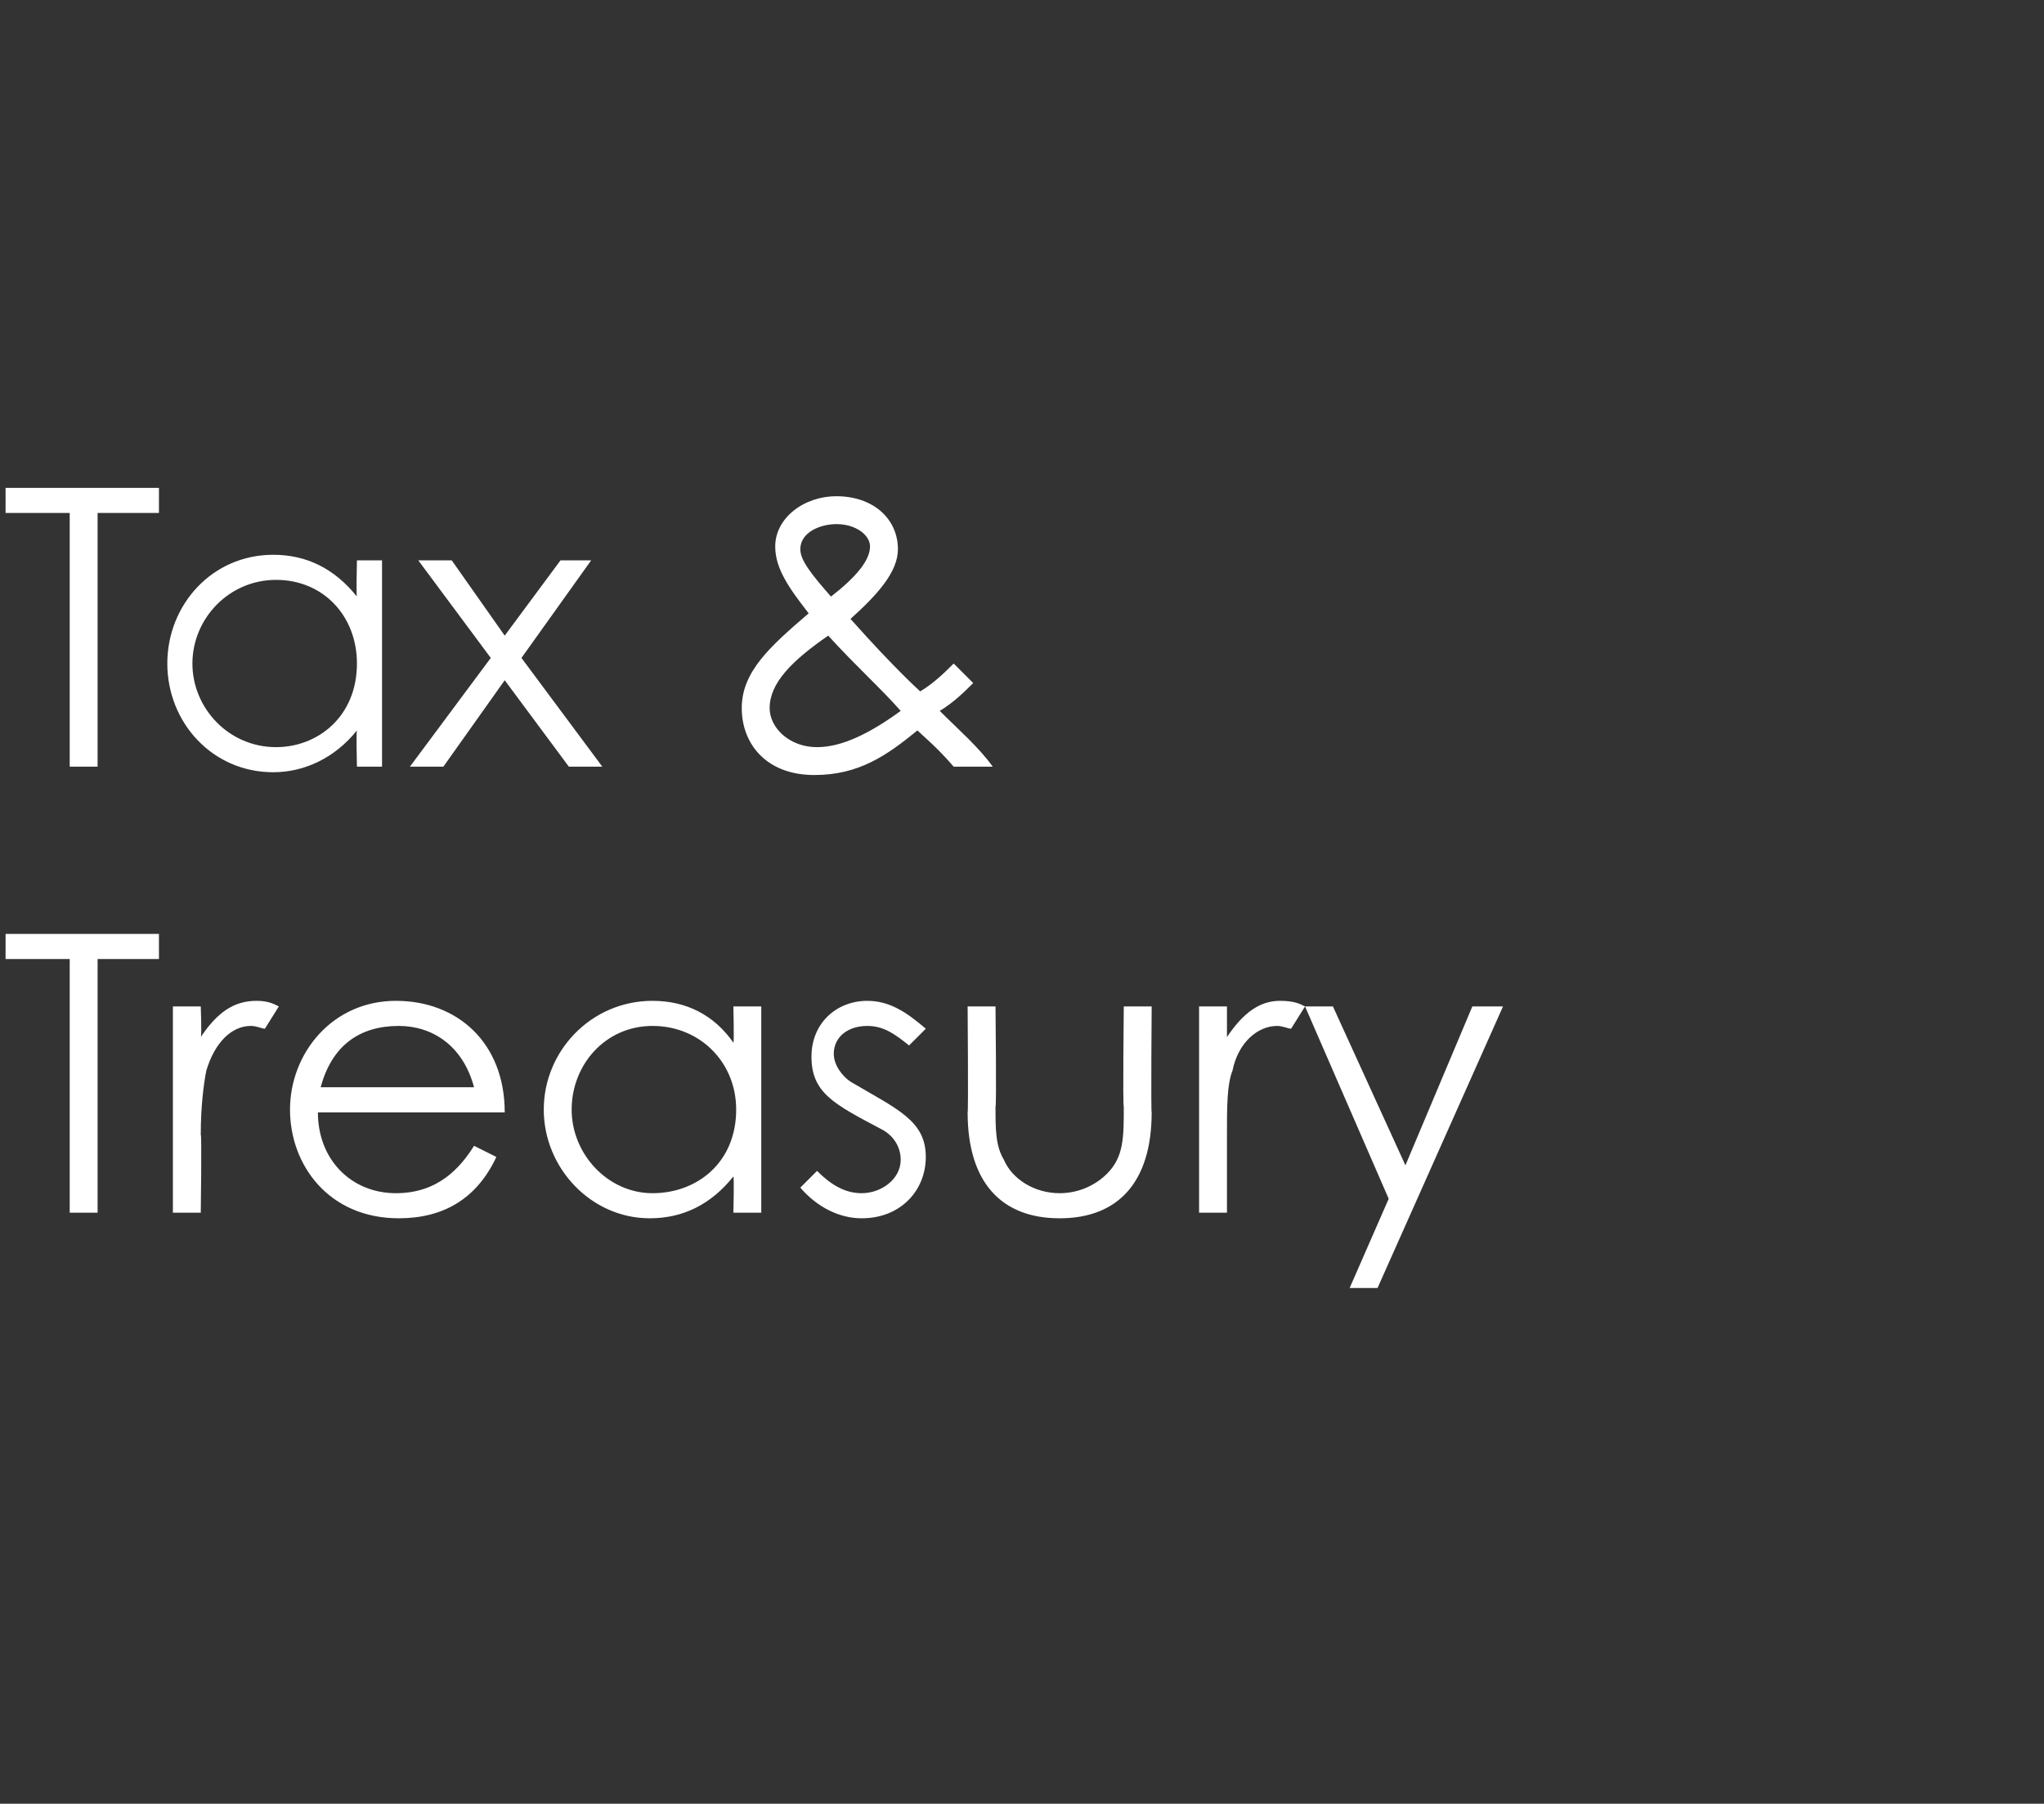
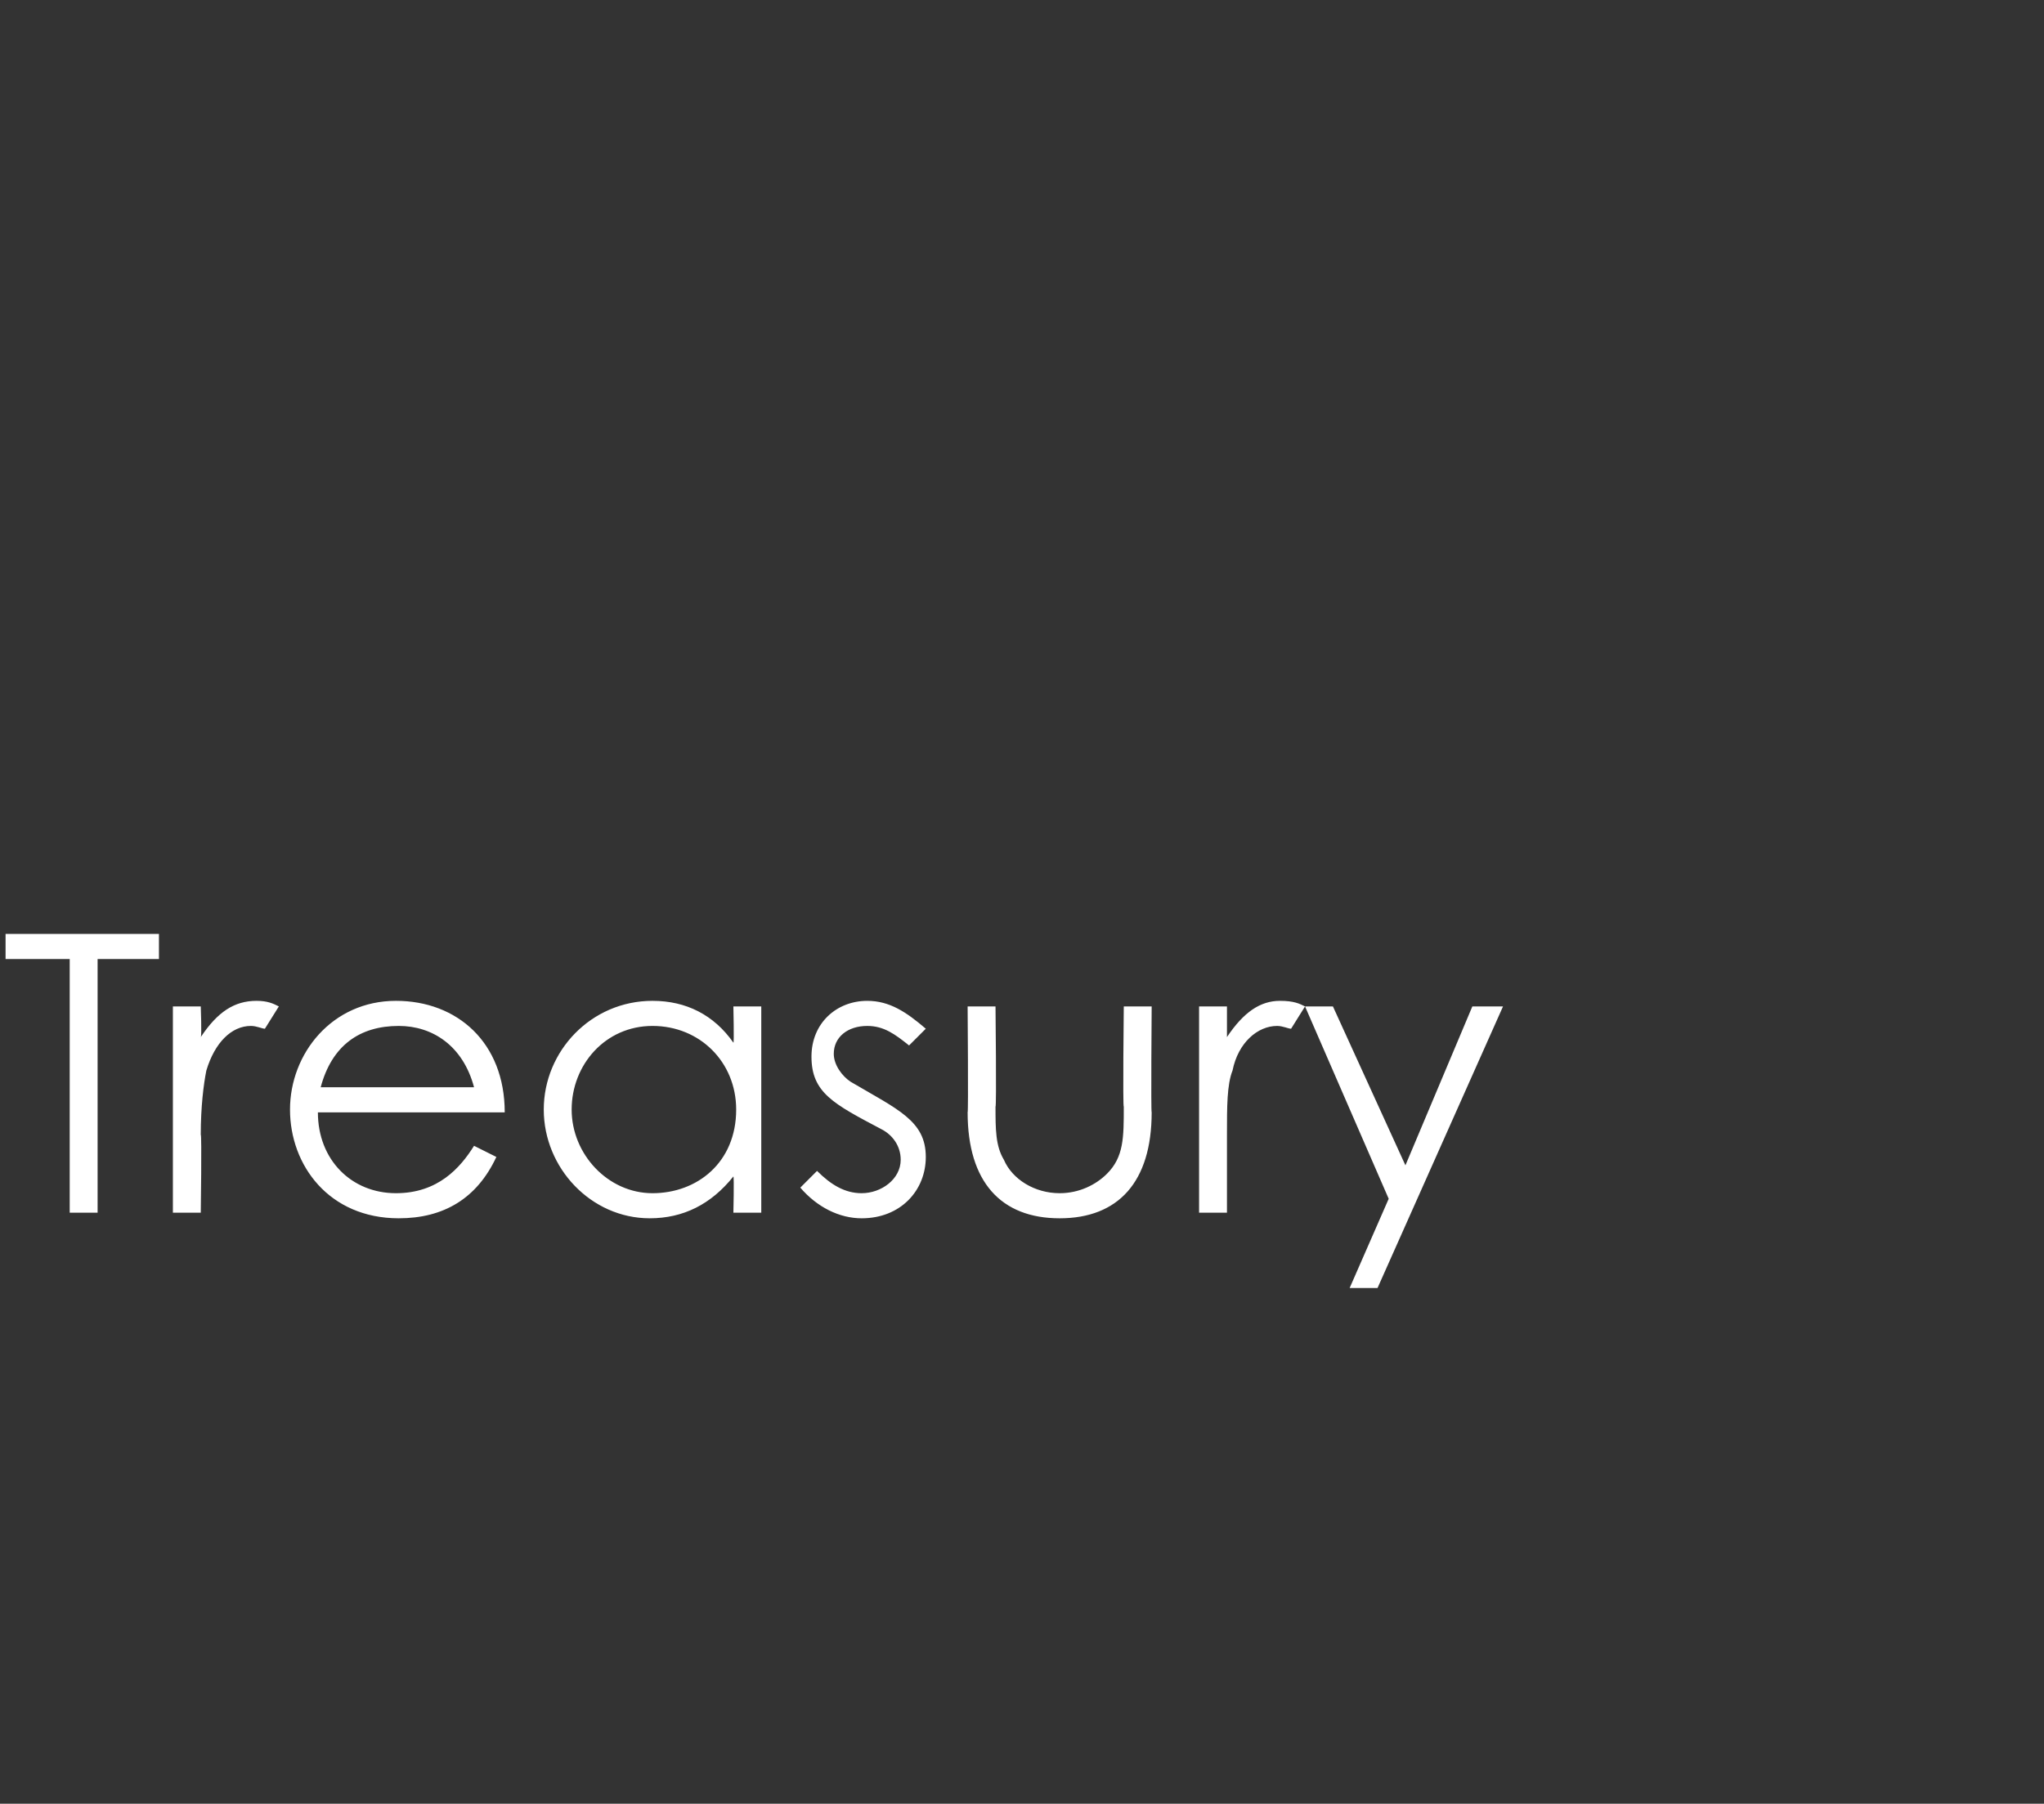
<svg xmlns="http://www.w3.org/2000/svg" version="1.1" width="73.3px" height="64.7px" viewBox="0 -1 73.3 64.7" style="top:-1px">
  <rect x="0" y="-1" width="73.3" height="64.7" fill="#333333" stroke="none" />
  <desc>Tax &amp; Treasury</desc>
  <defs />
  <g id="Polygon55957">
-     <path d="m.2 33.4v-.9h5.5v.9H3.5v9.1h-1v-9.1H.2zm7 2.8c.6-.9 1.2-1.3 2-1.3c.4 0 .6.1.8.2l-.5.8c-.1 0-.3-.1-.5-.1c-.7 0-1.3.6-1.6 1.6c-.1.5-.2 1.3-.2 2.3c.04-.01 0 2.8 0 2.8h-1v-7.4h1s.04 1.06 0 1.1zm4.2 2.7c0 1.7 1.2 2.9 2.8 2.9c1.5 0 2.3-.9 2.8-1.7l.8.4c-.7 1.5-1.9 2.2-3.5 2.2c-2.5 0-3.9-1.9-3.9-3.9c0-2 1.5-3.9 3.8-3.9c2.2 0 3.9 1.5 3.9 4h-6.7zM17 38c-.4-1.5-1.5-2.2-2.7-2.2c-1.4 0-2.4.7-2.8 2.2h5.5zm9.3-2.9h1v7.4h-1s.03-1.26 0-1.3c-.8 1-1.8 1.5-3 1.5c-2.1 0-3.8-1.8-3.8-3.9c0-2.1 1.7-3.9 3.9-3.9c1.2 0 2.2.5 2.9 1.5c.03.04 0-1.3 0-1.3zm-5.8 3.7c0 1.6 1.3 3 2.9 3c1.6 0 3-1.1 3-3c0-1.7-1.3-3-3-3c-1.7 0-2.9 1.4-2.9 3zm8.8 2.2c.5.5 1 .8 1.6.8c.7 0 1.4-.5 1.4-1.2c0-.5-.3-.9-.7-1.1c-1.7-.9-2.5-1.3-2.5-2.6c0-1.2.9-2 2-2c.8 0 1.4.4 2.1 1l-.6.6c-.5-.4-.9-.7-1.5-.7c-.7 0-1.2.4-1.2 1c0 .4.3.8.6 1c1.7 1 2.7 1.4 2.7 2.7c0 1.2-.9 2.2-2.3 2.2c-.8 0-1.6-.4-2.2-1.1l.6-.6zm11-5.9h1s-.03 3.83 0 3.8c0 2.5-1.2 3.8-3.3 3.8c-2.1 0-3.3-1.3-3.3-3.8c.03.03 0-3.8 0-3.8h1s.04 3.61 0 3.6c0 .8 0 1.4.3 1.9c.3.7 1.1 1.2 2 1.2c.7 0 1.3-.3 1.7-.7c.6-.6.6-1.3.6-2.4c-.04.01 0-3.6 0-3.6zm3.7 1.1c.6-.9 1.2-1.3 1.9-1.3c.5 0 .7.1.9.2l-.5.8c-.1 0-.3-.1-.5-.1c-.7 0-1.4.6-1.6 1.6c-.2.5-.2 1.3-.2 2.3v2.8h-1v-7.4h1v1.1zm2.8-1.1h1l2.6 5.7l2.4-5.7h1.1l-4.5 10.1h-1l1.4-3.2l-3-6.9z" stroke="none" fill="#fff" />
+     <path d="m.2 33.4v-.9h5.5v.9H3.5v9.1h-1v-9.1H.2m7 2.8c.6-.9 1.2-1.3 2-1.3c.4 0 .6.1.8.2l-.5.8c-.1 0-.3-.1-.5-.1c-.7 0-1.3.6-1.6 1.6c-.1.5-.2 1.3-.2 2.3c.04-.01 0 2.8 0 2.8h-1v-7.4h1s.04 1.06 0 1.1zm4.2 2.7c0 1.7 1.2 2.9 2.8 2.9c1.5 0 2.3-.9 2.8-1.7l.8.4c-.7 1.5-1.9 2.2-3.5 2.2c-2.5 0-3.9-1.9-3.9-3.9c0-2 1.5-3.9 3.8-3.9c2.2 0 3.9 1.5 3.9 4h-6.7zM17 38c-.4-1.5-1.5-2.2-2.7-2.2c-1.4 0-2.4.7-2.8 2.2h5.5zm9.3-2.9h1v7.4h-1s.03-1.26 0-1.3c-.8 1-1.8 1.5-3 1.5c-2.1 0-3.8-1.8-3.8-3.9c0-2.1 1.7-3.9 3.9-3.9c1.2 0 2.2.5 2.9 1.5c.03.04 0-1.3 0-1.3zm-5.8 3.7c0 1.6 1.3 3 2.9 3c1.6 0 3-1.1 3-3c0-1.7-1.3-3-3-3c-1.7 0-2.9 1.4-2.9 3zm8.8 2.2c.5.5 1 .8 1.6.8c.7 0 1.4-.5 1.4-1.2c0-.5-.3-.9-.7-1.1c-1.7-.9-2.5-1.3-2.5-2.6c0-1.2.9-2 2-2c.8 0 1.4.4 2.1 1l-.6.6c-.5-.4-.9-.7-1.5-.7c-.7 0-1.2.4-1.2 1c0 .4.3.8.6 1c1.7 1 2.7 1.4 2.7 2.7c0 1.2-.9 2.2-2.3 2.2c-.8 0-1.6-.4-2.2-1.1l.6-.6zm11-5.9h1s-.03 3.83 0 3.8c0 2.5-1.2 3.8-3.3 3.8c-2.1 0-3.3-1.3-3.3-3.8c.03.03 0-3.8 0-3.8h1s.04 3.61 0 3.6c0 .8 0 1.4.3 1.9c.3.7 1.1 1.2 2 1.2c.7 0 1.3-.3 1.7-.7c.6-.6.6-1.3.6-2.4c-.04.01 0-3.6 0-3.6zm3.7 1.1c.6-.9 1.2-1.3 1.9-1.3c.5 0 .7.1.9.2l-.5.8c-.1 0-.3-.1-.5-.1c-.7 0-1.4.6-1.6 1.6c-.2.5-.2 1.3-.2 2.3v2.8h-1v-7.4h1v1.1zm2.8-1.1h1l2.6 5.7l2.4-5.7h1.1l-4.5 10.1h-1l1.4-3.2l-3-6.9z" stroke="none" fill="#fff" />
  </g>
  <g id="Polygon55956">
-     <path d="m.2 17.4v-.9h5.5v.9H3.5v9.1h-1v-9.1H.2zm12.6 1.7h.9v7.4h-.9s-.03-1.26 0-1.3c-.8 1-1.9 1.5-3 1.5c-2.2 0-3.8-1.8-3.8-3.9c0-2.1 1.6-3.9 3.8-3.9c1.2 0 2.2.5 3 1.5c-.03.04 0-1.3 0-1.3zm-5.9 3.7c0 1.6 1.3 3 3 3c1.5 0 2.9-1.1 2.9-3c0-1.7-1.2-3-2.9-3c-1.7 0-3 1.4-3 3zm8.1-3.7h1.2l1.9 2.7l2-2.7h1.1l-2.5 3.5l2.9 3.9h-1.2l-2.3-3.1l-2.2 3.1h-1.2l2.9-3.9l-2.6-3.5zm14.2 7.7c-1.7 0-2.6-1.1-2.6-2.4c0-1.3 1-2.2 2.4-3.4c-.7-.9-1.2-1.6-1.2-2.4c0-1 1-1.8 2.2-1.8c1.3 0 2.2.8 2.2 1.9c0 .8-.7 1.6-1.7 2.5c1.6 1.8 2.5 2.6 2.5 2.6c.5-.3.9-.7 1.2-1l.7.7c-.3.3-.7.7-1.2 1c.7.7 1.4 1.3 1.9 2h-1.4c-.6-.7-1.1-1.1-1.3-1.3c-1.1.9-2.1 1.6-3.7 1.6zm-1.6-2.4c0 .7.7 1.4 1.7 1.4c.9 0 1.9-.5 3-1.3c-.7-.8-1.6-1.6-2.6-2.7c-1.3.9-2.1 1.7-2.1 2.6zm3.6-5.8c0-.4-.5-.8-1.2-.8c-.6 0-1.3.3-1.3.9c0 .4.4.9 1.1 1.7c.9-.7 1.4-1.3 1.4-1.8z" stroke="none" fill="#fff" />
-   </g>
+     </g>
</svg>